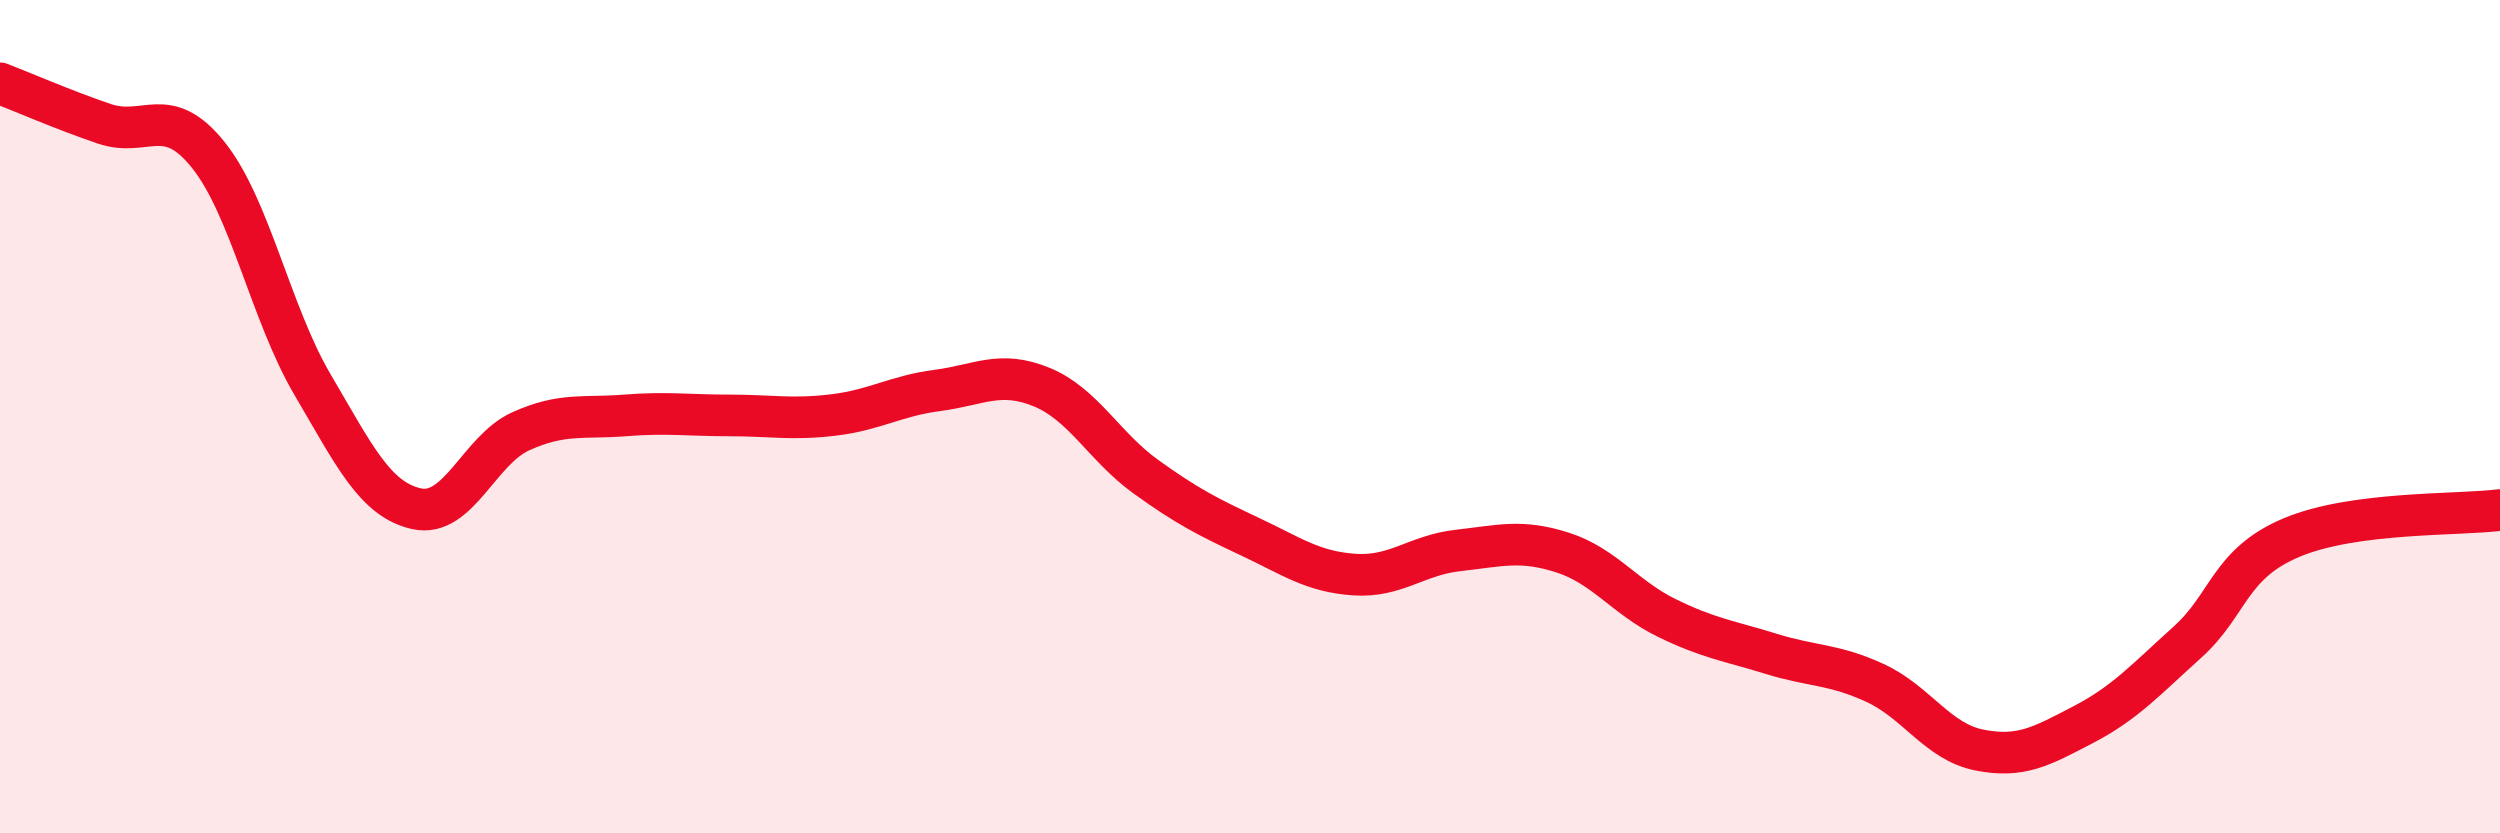
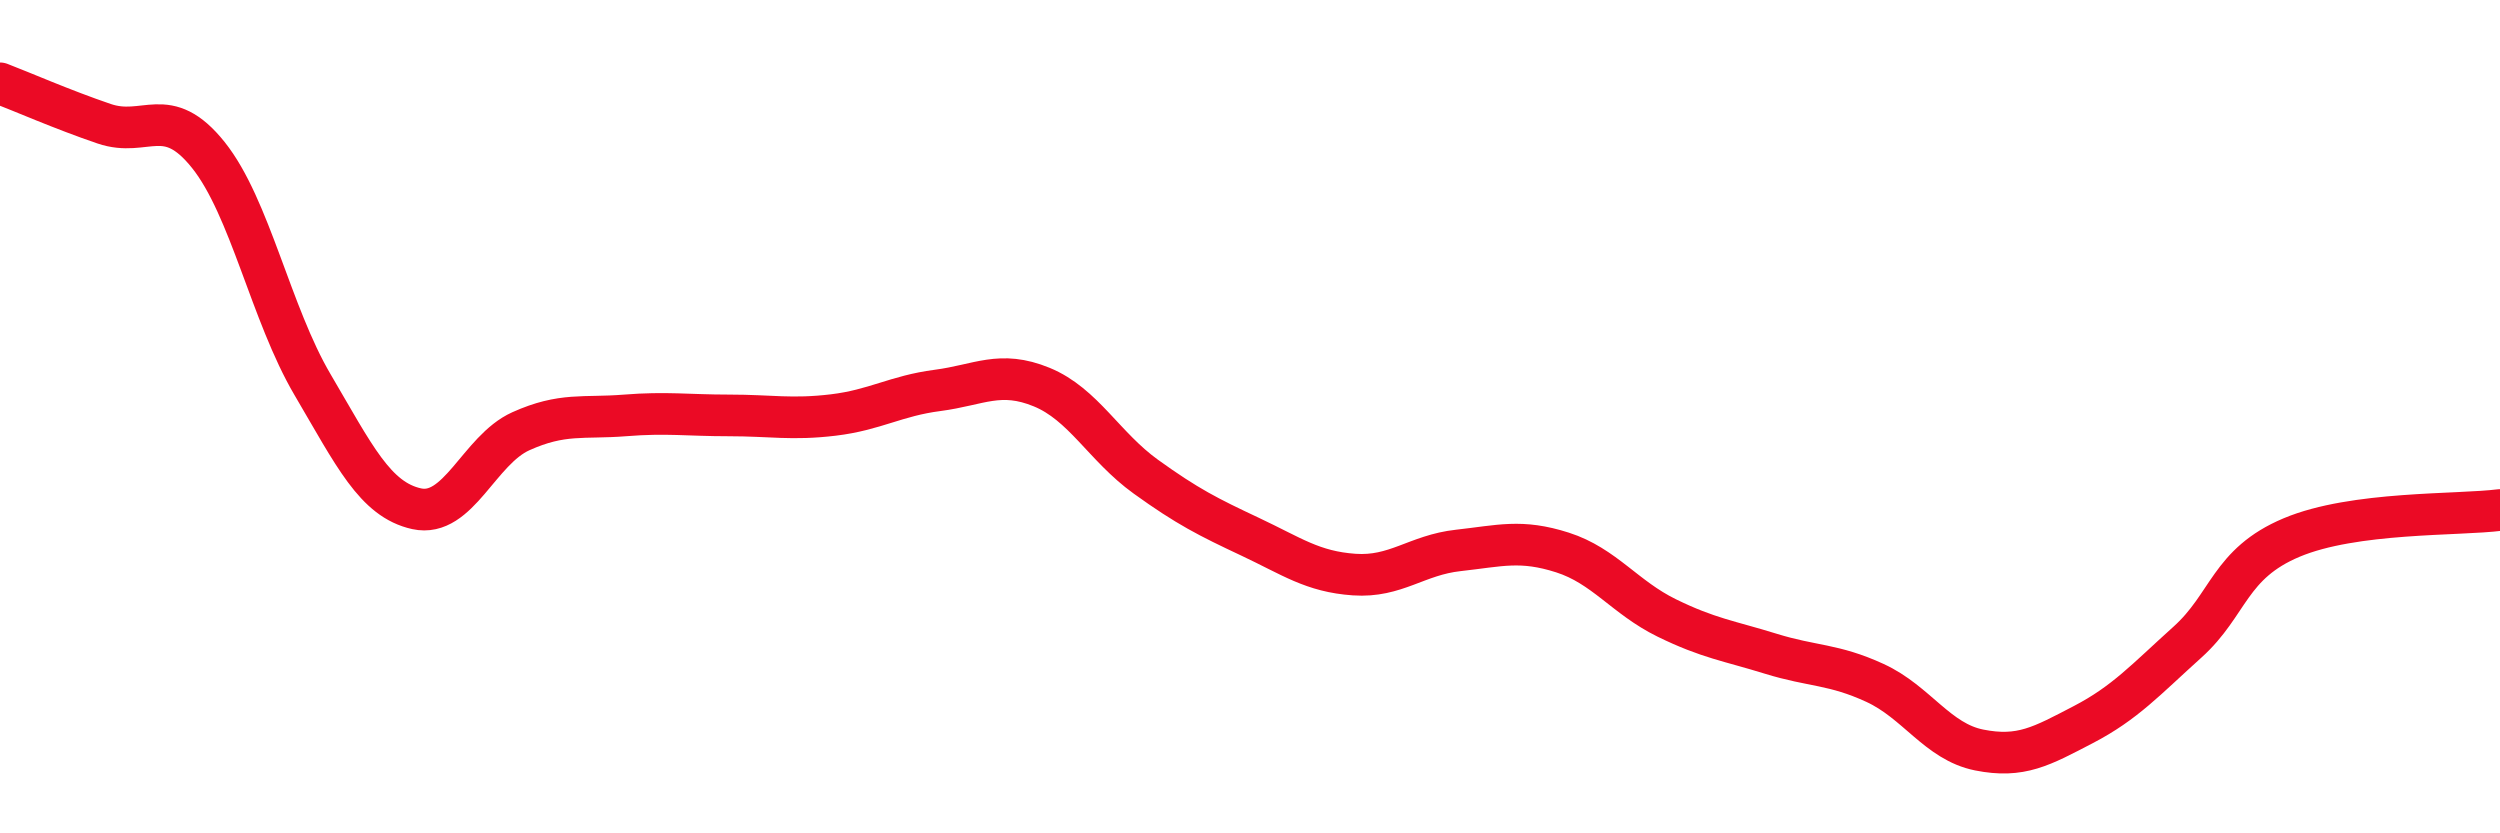
<svg xmlns="http://www.w3.org/2000/svg" width="60" height="20" viewBox="0 0 60 20">
-   <path d="M 0,2 C 0.5,2.19 1.5,2.63 2.5,2.97 C 3.5,3.31 4,2.47 5,3.72 C 6,4.97 6.5,7.53 7.5,9.23 C 8.5,10.93 9,11.99 10,12.21 C 11,12.43 11.5,10.8 12.5,10.35 C 13.5,9.9 14,10.05 15,9.97 C 16,9.89 16.5,9.97 17.5,9.97 C 18.5,9.97 19,10.08 20,9.96 C 21,9.84 21.5,9.5 22.5,9.37 C 23.5,9.24 24,8.88 25,9.29 C 26,9.7 26.5,10.72 27.5,11.44 C 28.5,12.16 29,12.41 30,12.88 C 31,13.35 31.5,13.72 32.5,13.79 C 33.5,13.86 34,13.32 35,13.21 C 36,13.1 36.5,12.94 37.5,13.26 C 38.5,13.58 39,14.34 40,14.83 C 41,15.32 41.5,15.38 42.5,15.69 C 43.5,16 44,15.93 45,16.39 C 46,16.85 46.5,17.8 47.5,18 C 48.5,18.2 49,17.91 50,17.39 C 51,16.87 51.5,16.31 52.5,15.41 C 53.5,14.51 53.5,13.53 55,12.9 C 56.5,12.27 59,12.37 60,12.24L60 20L0 20Z" fill="#EB0A25" opacity="0.1" stroke-linecap="round" stroke-linejoin="round" />
  <path d="M 0,2 C 0.5,2.19 1.5,2.63 2.5,2.97 C 3.5,3.31 4,2.47 5,3.72 C 6,4.97 6.5,7.53 7.5,9.23 C 8.5,10.93 9,11.99 10,12.21 C 11,12.43 11.5,10.8 12.5,10.35 C 13.5,9.9 14,10.05 15,9.97 C 16,9.89 16.5,9.97 17.5,9.97 C 18.5,9.97 19,10.08 20,9.96 C 21,9.84 21.5,9.5 22.5,9.37 C 23.5,9.24 24,8.88 25,9.29 C 26,9.7 26.5,10.72 27.5,11.44 C 28.5,12.16 29,12.41 30,12.88 C 31,13.35 31.5,13.72 32.5,13.79 C 33.5,13.86 34,13.32 35,13.21 C 36,13.1 36.5,12.94 37.5,13.26 C 38.5,13.58 39,14.34 40,14.83 C 41,15.32 41.5,15.38 42.5,15.69 C 43.5,16 44,15.93 45,16.39 C 46,16.85 46.5,17.8 47.5,18 C 48.5,18.2 49,17.91 50,17.39 C 51,16.87 51.5,16.31 52.5,15.41 C 53.5,14.51 53.5,13.53 55,12.9 C 56.5,12.27 59,12.37 60,12.24" stroke="#EB0A25" stroke-width="1" fill="none" stroke-linecap="round" stroke-linejoin="round" />
</svg>